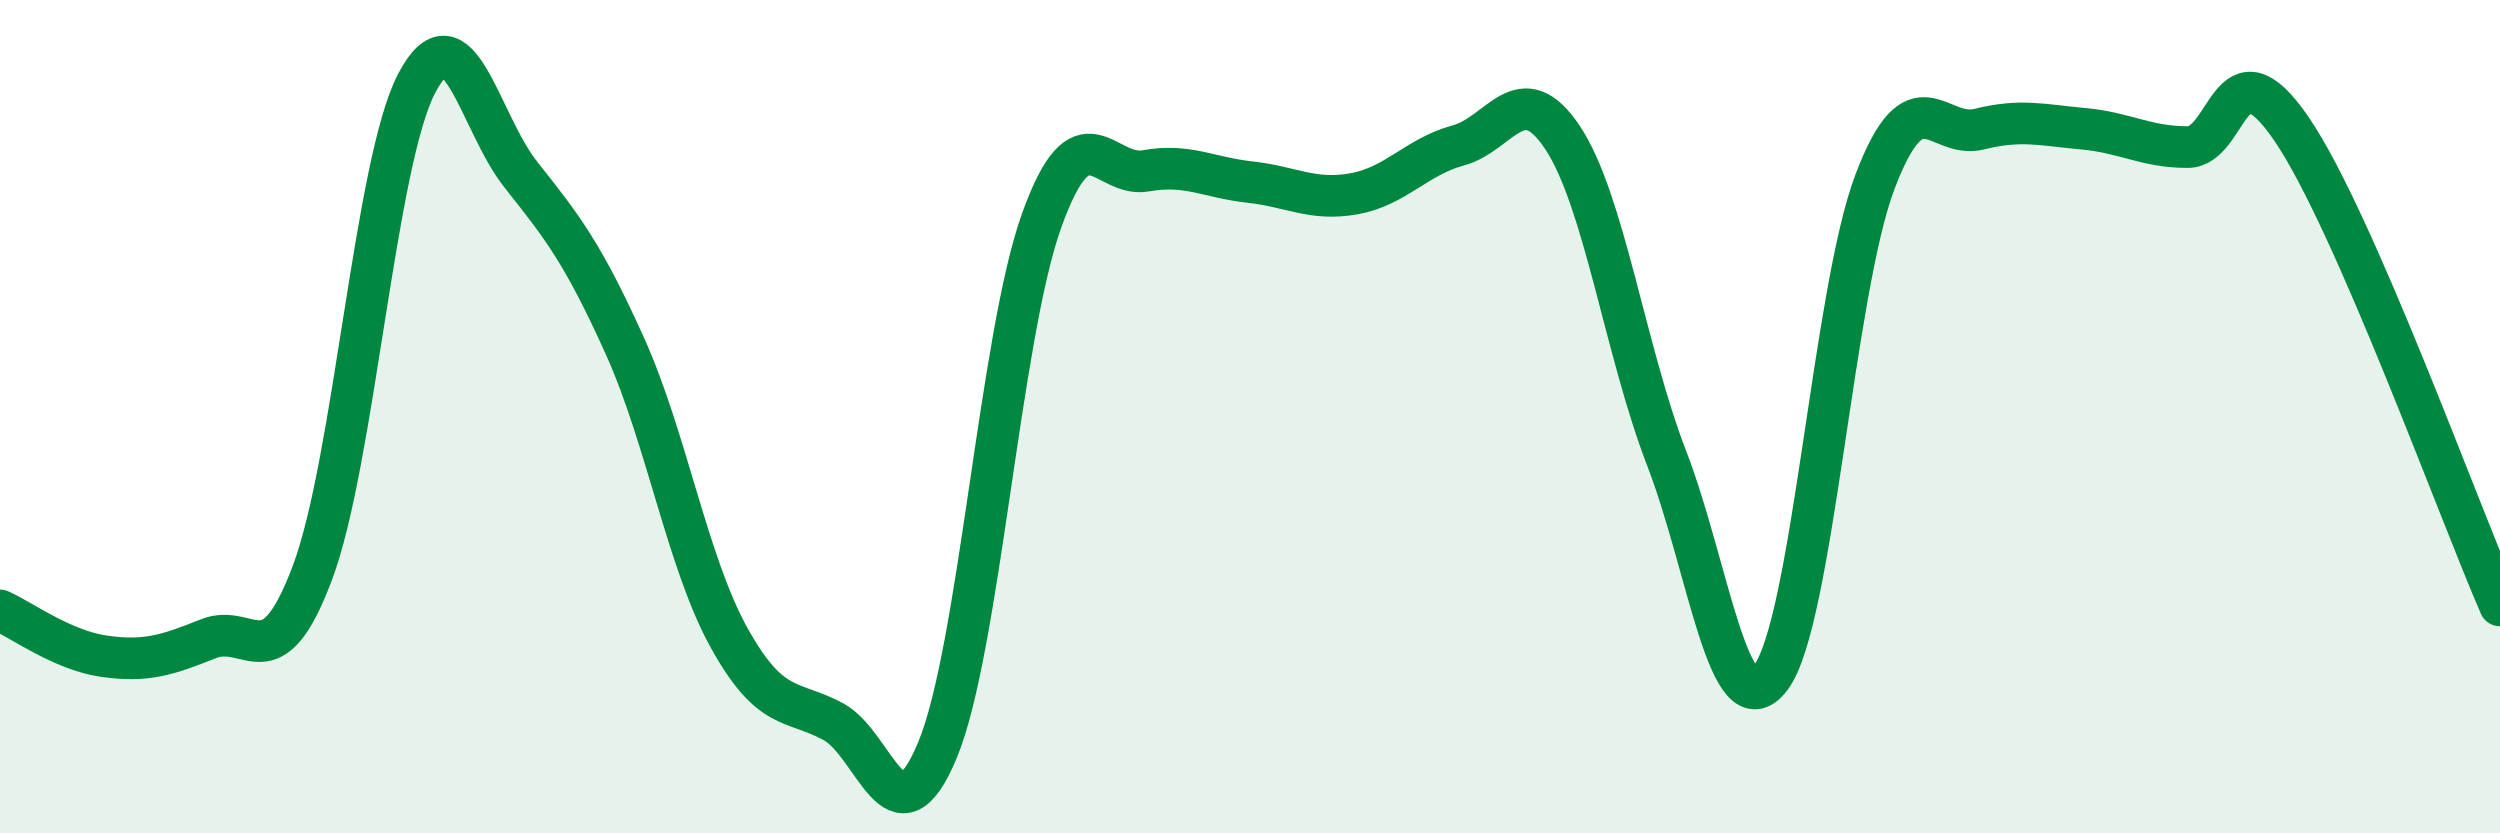
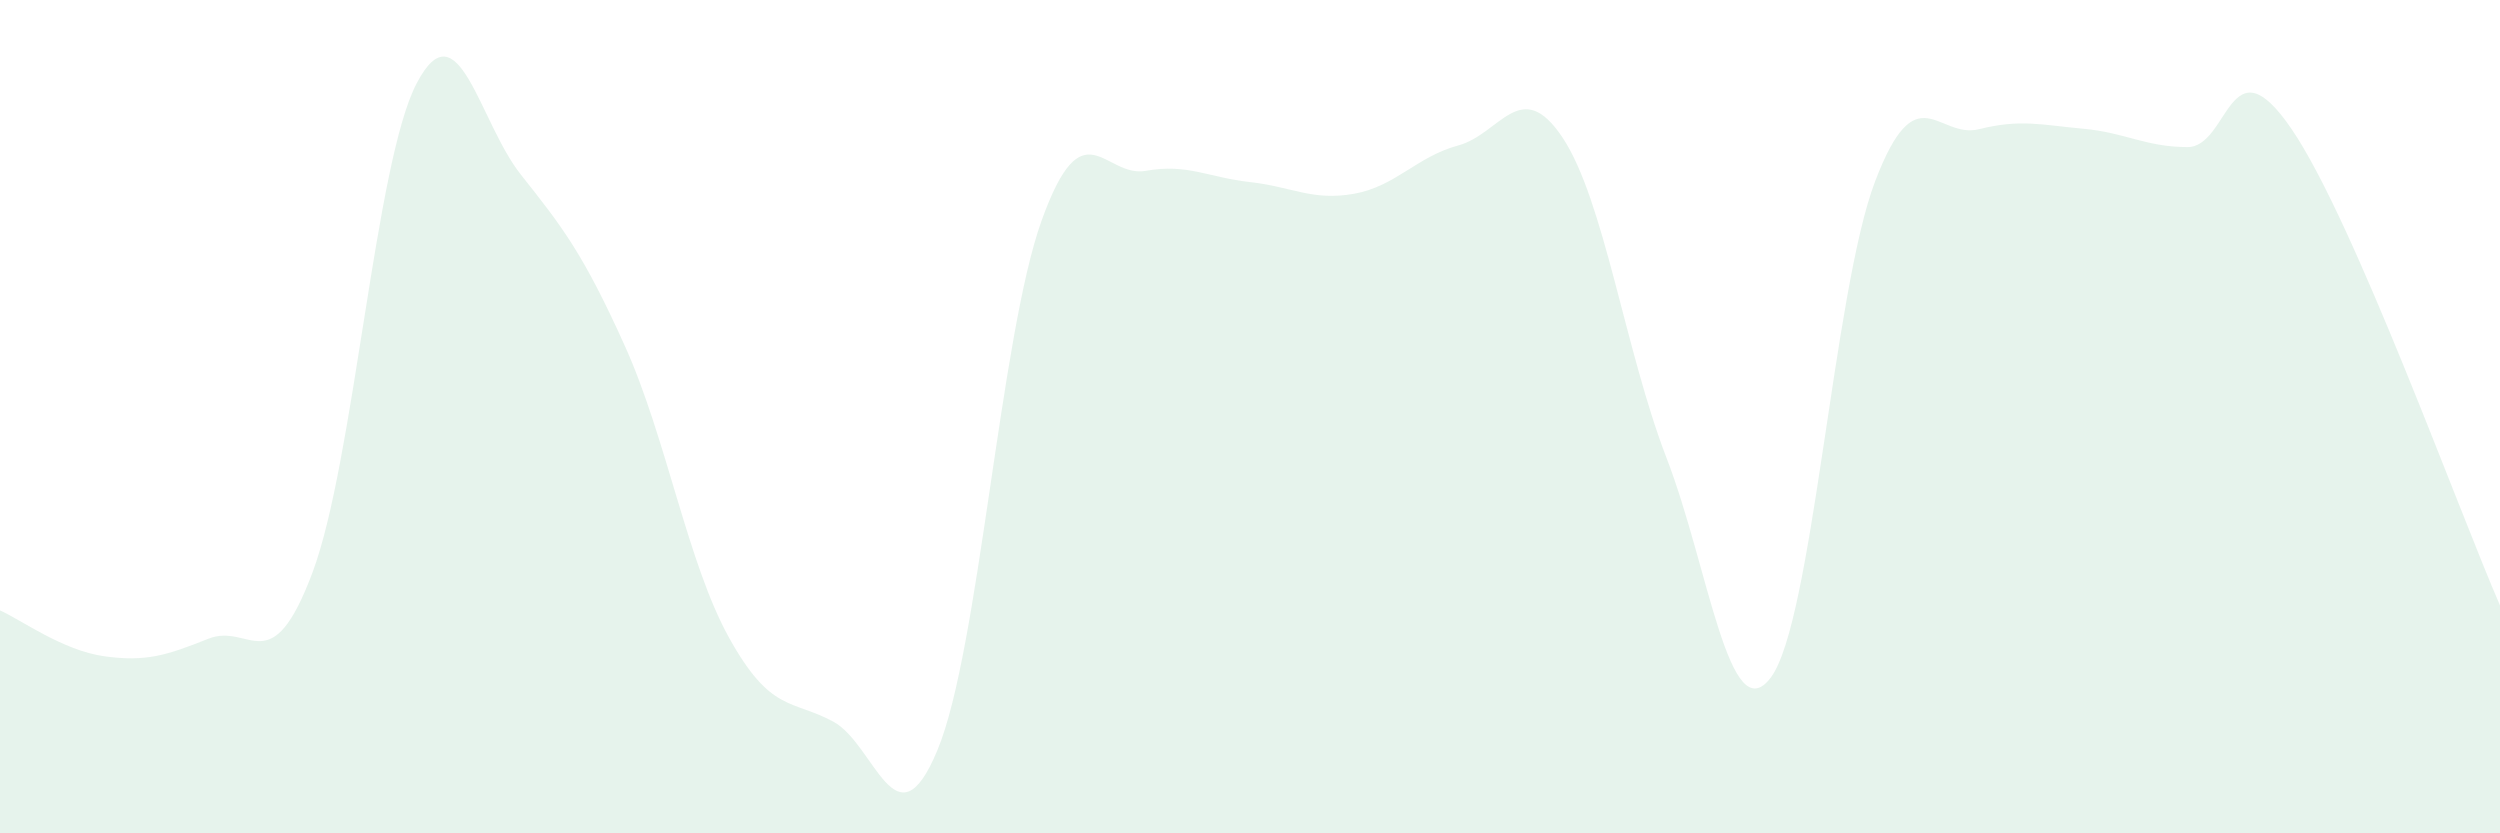
<svg xmlns="http://www.w3.org/2000/svg" width="60" height="20" viewBox="0 0 60 20">
  <path d="M 0,14.65 C 0.5,14.87 1.5,15.61 2.5,15.75 C 3.5,15.89 4,15.73 5,15.33 C 6,14.93 6.5,16.41 7.5,13.74 C 8.5,11.07 9,3.91 10,2 C 11,0.09 11.5,2.93 12.5,4.19 C 13.5,5.45 14,6.09 15,8.31 C 16,10.53 16.5,13.51 17.5,15.31 C 18.5,17.11 19,16.78 20,17.32 C 21,17.86 21.5,20.41 22.5,18 C 23.5,15.59 24,8.07 25,5.29 C 26,2.51 26.5,4.28 27.5,4.1 C 28.5,3.92 29,4.26 30,4.37 C 31,4.48 31.5,4.83 32.5,4.65 C 33.5,4.47 34,3.76 35,3.49 C 36,3.22 36.5,1.8 37.5,3.3 C 38.5,4.8 39,8.41 40,11 C 41,13.59 41.5,17.59 42.5,16.26 C 43.5,14.93 44,6.99 45,4.36 C 46,1.73 46.5,3.35 47.5,3.1 C 48.5,2.85 49,3 50,3.09 C 51,3.18 51.5,3.53 52.5,3.53 C 53.5,3.53 53.5,0.9 55,3.1 C 56.5,5.3 59,12.24 60,14.53L60 20L0 20Z" fill="#008740" opacity="0.1" stroke-linecap="round" stroke-linejoin="round" />
-   <path d="M 0,14.65 C 0.5,14.87 1.5,15.61 2.5,15.75 C 3.5,15.89 4,15.73 5,15.33 C 6,14.93 6.5,16.41 7.5,13.74 C 8.5,11.07 9,3.91 10,2 C 11,0.09 11.5,2.93 12.5,4.19 C 13.5,5.45 14,6.09 15,8.31 C 16,10.53 16.5,13.51 17.5,15.31 C 18.5,17.11 19,16.78 20,17.32 C 21,17.86 21.5,20.41 22.5,18 C 23.5,15.59 24,8.07 25,5.29 C 26,2.51 26.5,4.28 27.5,4.1 C 28.5,3.92 29,4.26 30,4.37 C 31,4.48 31.5,4.83 32.5,4.65 C 33.5,4.47 34,3.76 35,3.49 C 36,3.22 36.5,1.8 37.5,3.3 C 38.5,4.8 39,8.41 40,11 C 41,13.59 41.5,17.59 42.5,16.26 C 43.5,14.93 44,6.99 45,4.36 C 46,1.73 46.5,3.35 47.5,3.1 C 48.5,2.85 49,3 50,3.09 C 51,3.18 51.5,3.53 52.5,3.53 C 53.5,3.53 53.5,0.9 55,3.1 C 56.5,5.3 59,12.24 60,14.53" stroke="#008740" stroke-width="1" fill="none" stroke-linecap="round" stroke-linejoin="round" />
</svg>